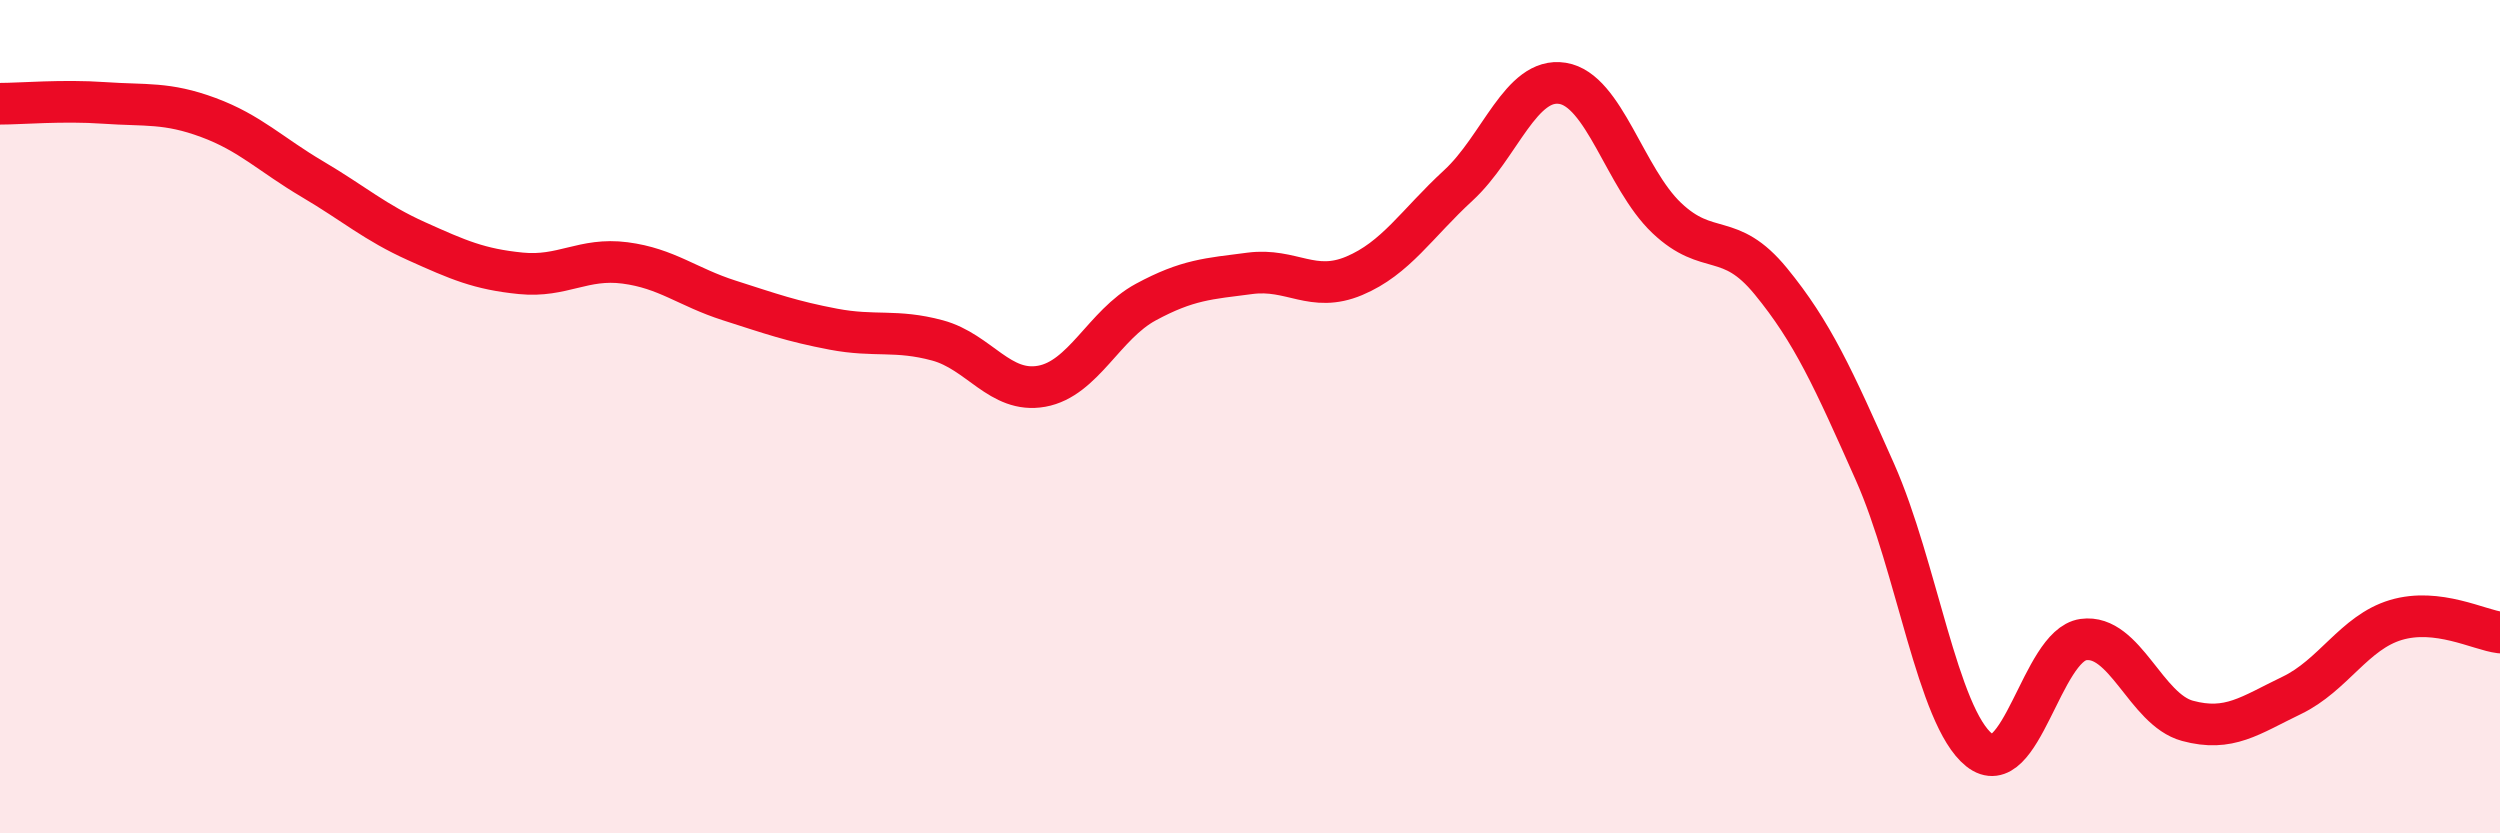
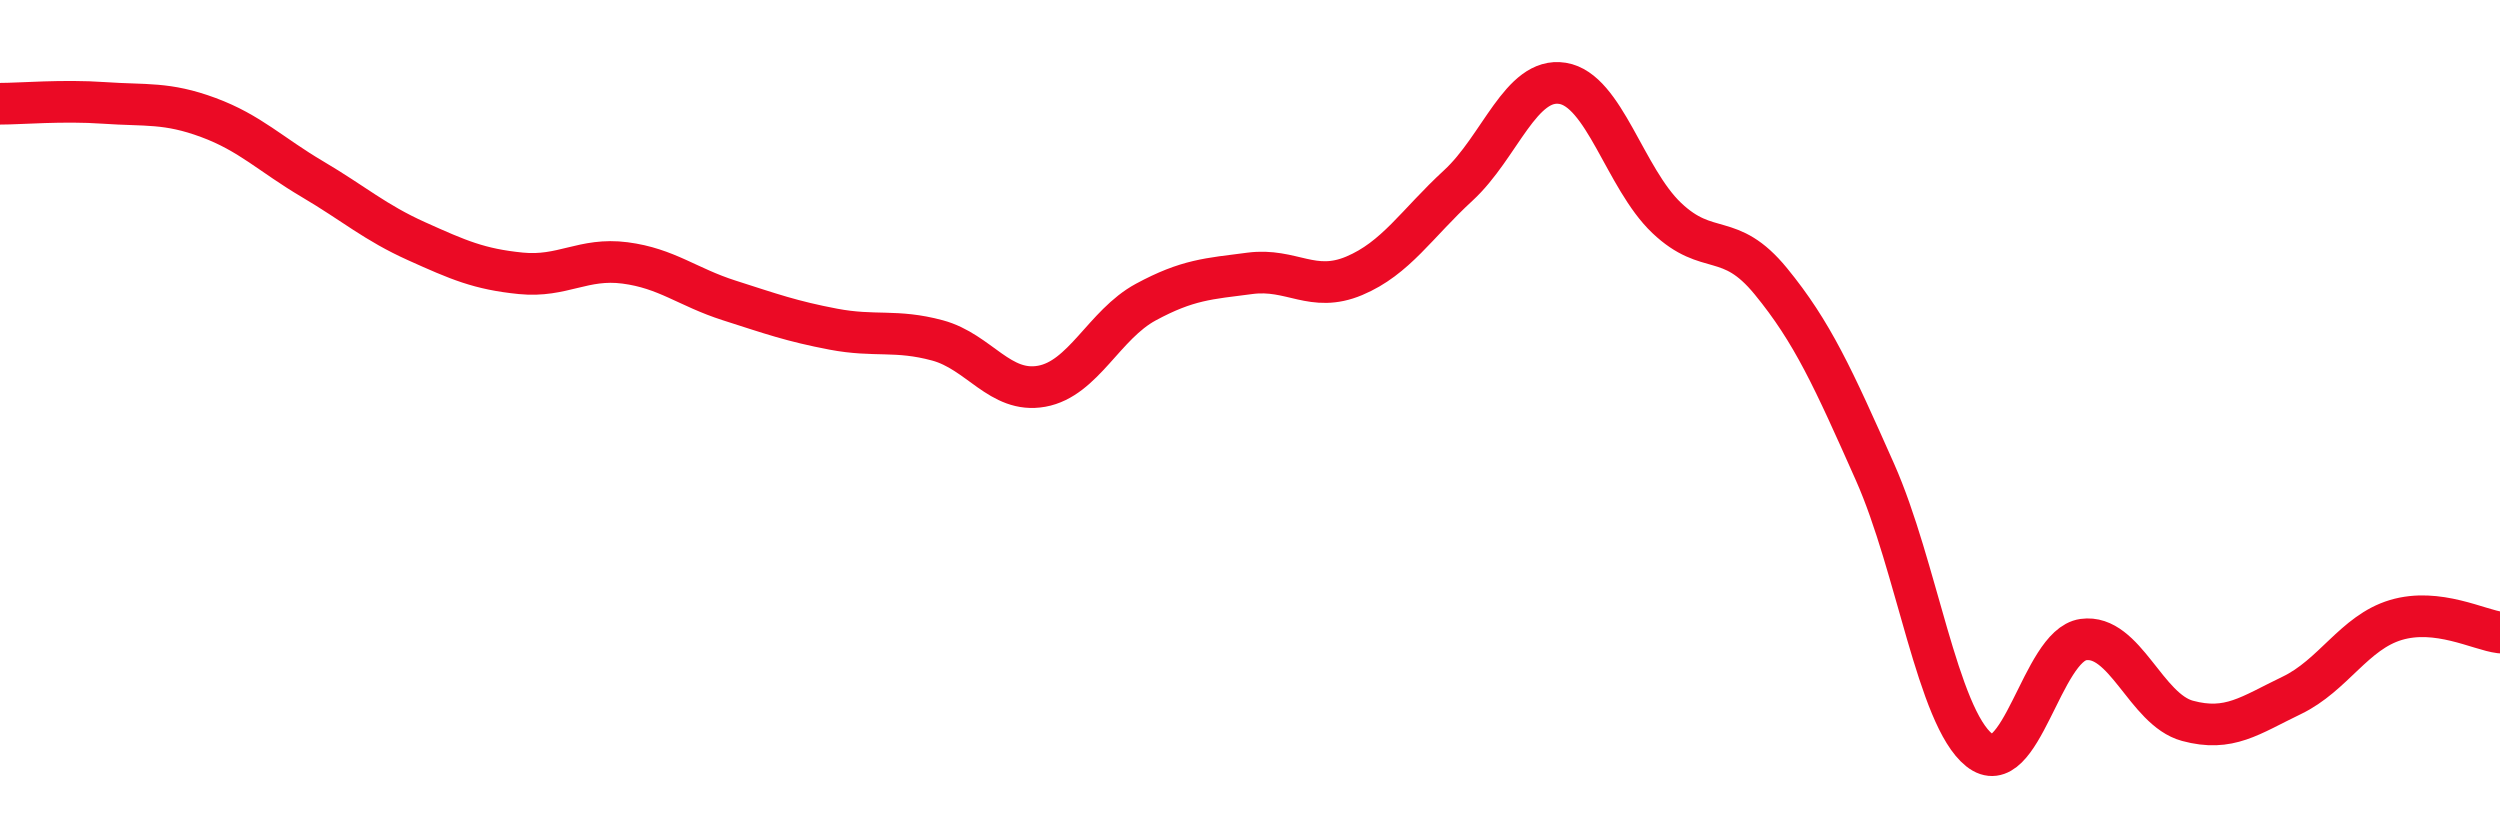
<svg xmlns="http://www.w3.org/2000/svg" width="60" height="20" viewBox="0 0 60 20">
-   <path d="M 0,2.49 C 0.5,2.49 1.5,2.4 2.5,2.47 C 3.5,2.54 4,2.45 5,2.82 C 6,3.19 6.5,3.71 7.5,4.3 C 8.5,4.89 9,5.34 10,5.79 C 11,6.24 11.5,6.46 12.5,6.56 C 13.5,6.66 14,6.18 15,6.31 C 16,6.44 16.5,6.89 17.5,7.21 C 18.5,7.53 19,7.71 20,7.9 C 21,8.09 21.5,7.9 22.5,8.17 C 23.5,8.44 24,9.45 25,9.27 C 26,9.09 26.5,7.79 27.5,7.25 C 28.5,6.71 29,6.69 30,6.56 C 31,6.43 31.5,7.04 32.5,6.62 C 33.5,6.2 34,5.37 35,4.45 C 36,3.53 36.5,1.84 37.5,2 C 38.5,2.16 39,4.28 40,5.23 C 41,6.18 41.5,5.53 42.5,6.75 C 43.5,7.97 44,9.08 45,11.33 C 46,13.58 46.5,17.2 47.5,18 C 48.5,18.8 49,15.49 50,15.35 C 51,15.21 51.5,17.03 52.5,17.3 C 53.5,17.57 54,17.17 55,16.69 C 56,16.21 56.5,15.18 57.5,14.88 C 58.5,14.58 59.5,15.12 60,15.18L60 20L0 20Z" fill="#EB0A25" opacity="0.1" stroke-linecap="round" stroke-linejoin="round" />
  <path d="M 0,2.49 C 0.5,2.49 1.5,2.4 2.5,2.47 C 3.5,2.54 4,2.45 5,2.82 C 6,3.19 6.5,3.71 7.5,4.3 C 8.5,4.89 9,5.34 10,5.79 C 11,6.24 11.5,6.46 12.5,6.56 C 13.5,6.66 14,6.18 15,6.31 C 16,6.44 16.5,6.89 17.5,7.21 C 18.5,7.53 19,7.71 20,7.9 C 21,8.09 21.5,7.9 22.5,8.17 C 23.5,8.44 24,9.45 25,9.27 C 26,9.09 26.5,7.79 27.5,7.25 C 28.5,6.71 29,6.69 30,6.56 C 31,6.43 31.5,7.04 32.5,6.62 C 33.5,6.2 34,5.37 35,4.45 C 36,3.53 36.5,1.84 37.5,2 C 38.5,2.16 39,4.28 40,5.23 C 41,6.18 41.5,5.53 42.5,6.75 C 43.5,7.97 44,9.08 45,11.33 C 46,13.58 46.5,17.2 47.5,18 C 48.5,18.8 49,15.49 50,15.35 C 51,15.21 51.5,17.03 52.5,17.3 C 53.5,17.57 54,17.17 55,16.69 C 56,16.21 56.5,15.18 57.5,14.88 C 58.5,14.58 59.5,15.12 60,15.18" stroke="#EB0A25" stroke-width="1" fill="none" stroke-linecap="round" stroke-linejoin="round" />
</svg>